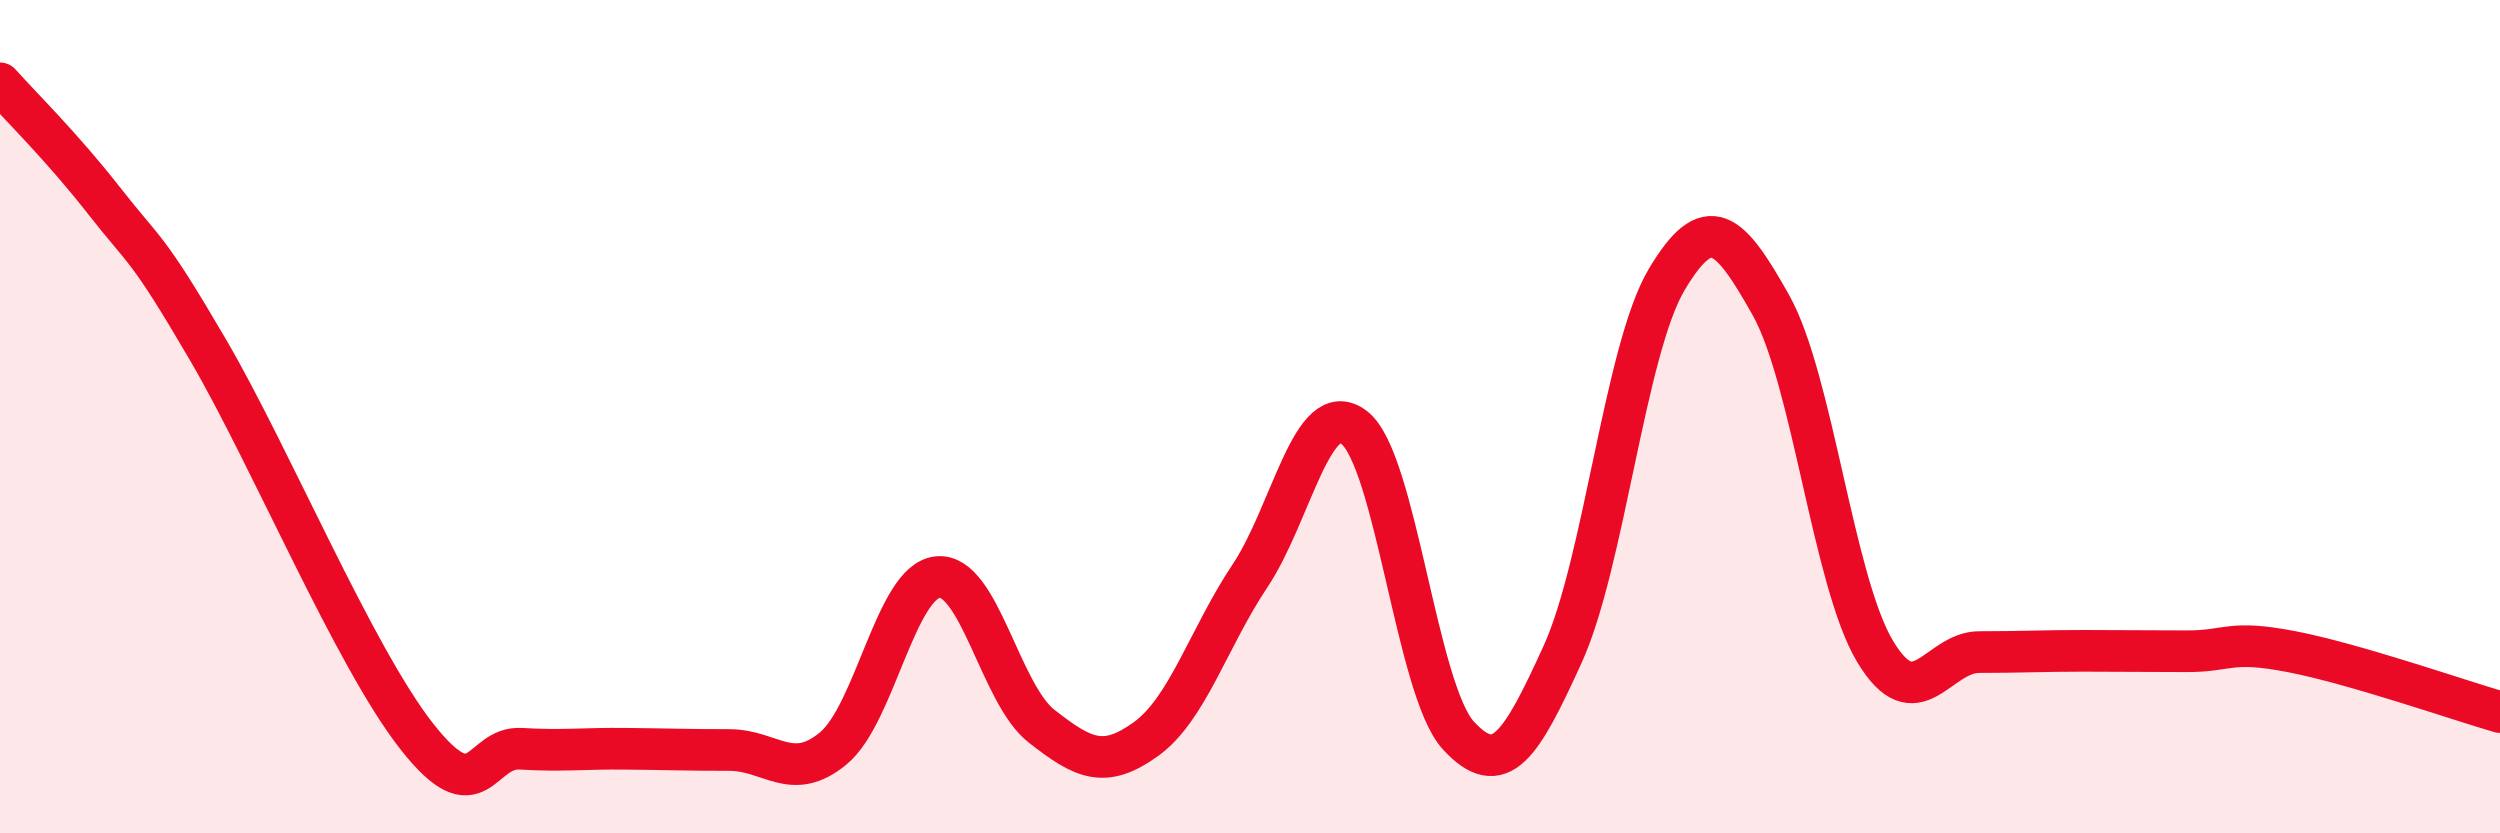
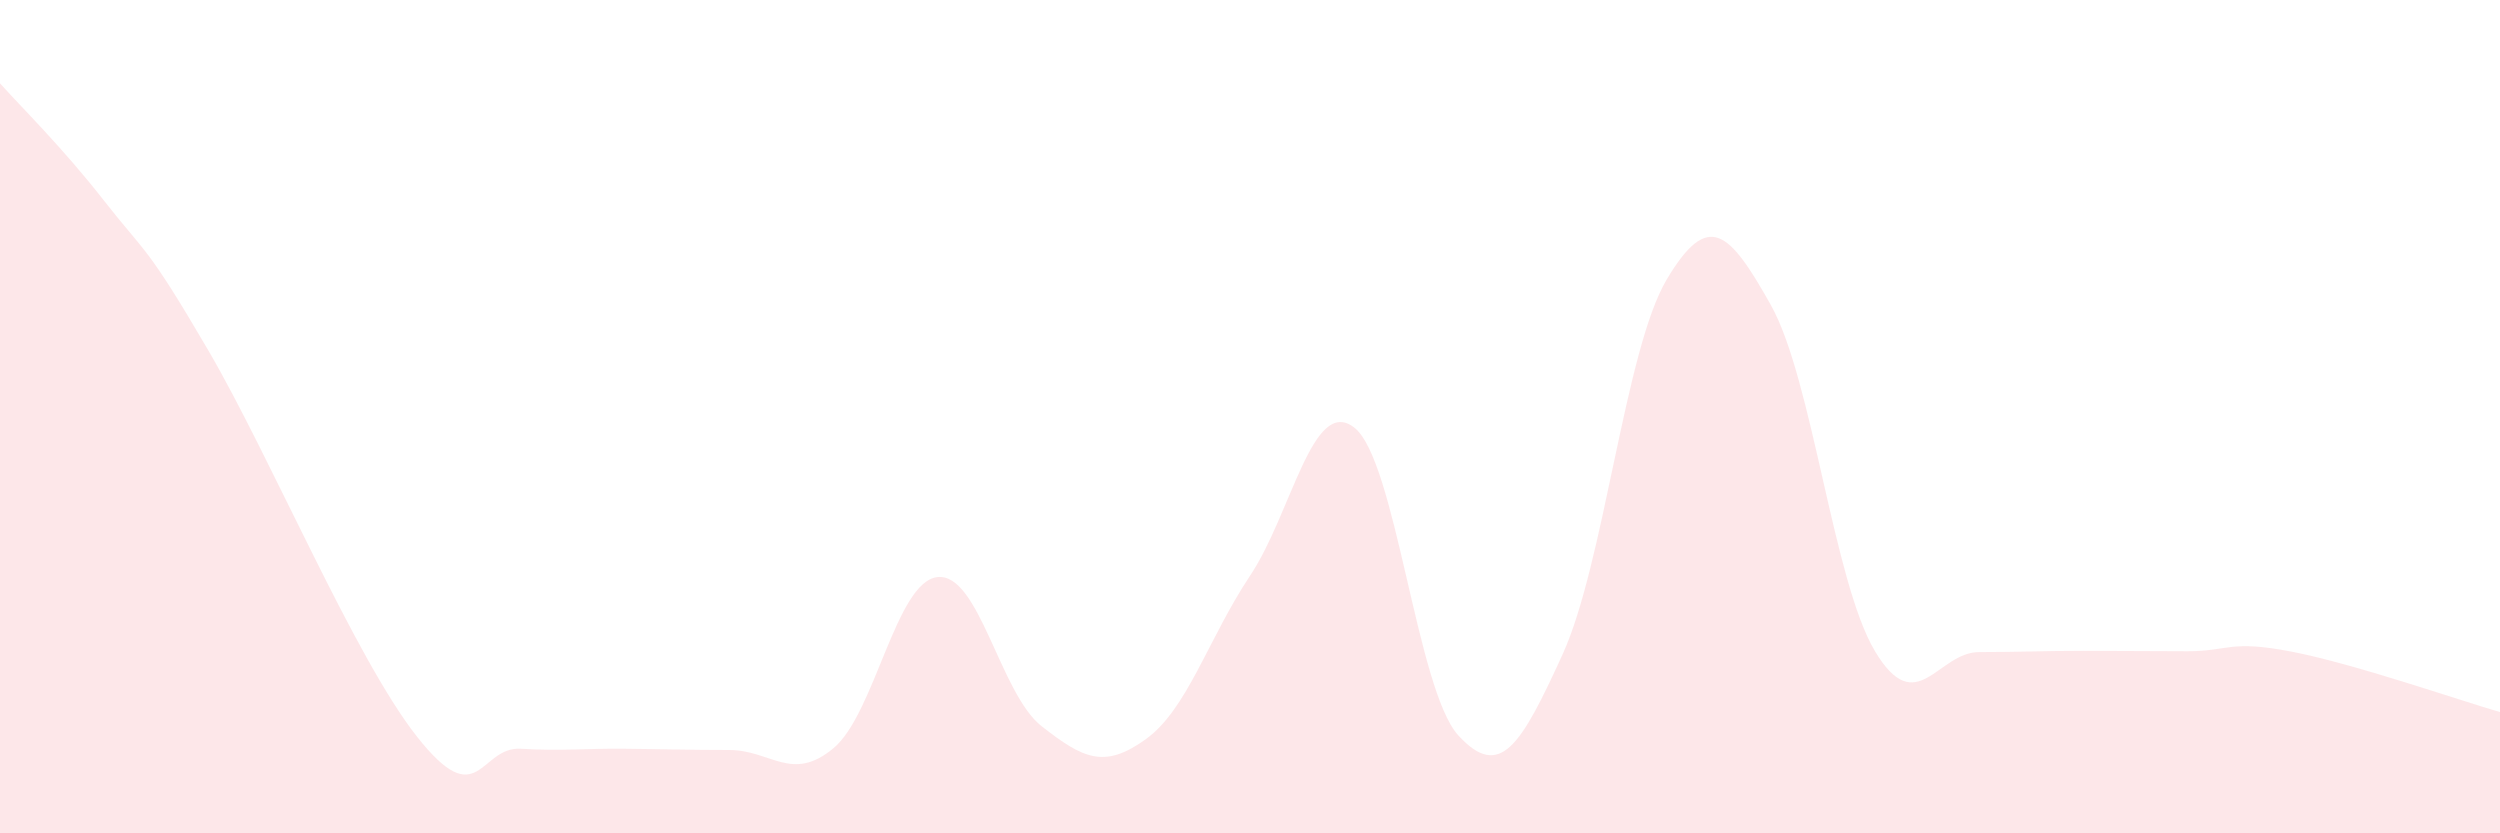
<svg xmlns="http://www.w3.org/2000/svg" width="60" height="20" viewBox="0 0 60 20">
  <path d="M 0,2 C 0.5,2.56 1.5,3.54 2.5,4.82 C 3.5,6.1 3.5,5.84 5,8.41 C 6.5,10.98 8.5,15.76 10,17.67 C 11.5,19.58 11.5,17.91 12.5,17.97 C 13.5,18.03 14,17.96 15,17.97 C 16,17.98 16.5,18 17.5,18 C 18.5,18 19,18.79 20,17.96 C 21,17.13 21.5,13.96 22.5,13.85 C 23.5,13.74 24,16.65 25,17.43 C 26,18.21 26.5,18.46 27.5,17.74 C 28.5,17.02 29,15.32 30,13.82 C 31,12.32 31.5,9.49 32.5,10.26 C 33.5,11.03 34,16.56 35,17.65 C 36,18.74 36.5,17.9 37.5,15.71 C 38.5,13.52 39,8.39 40,6.71 C 41,5.03 41.5,5.54 42.5,7.32 C 43.5,9.1 44,13.96 45,15.63 C 46,17.3 46.5,15.65 47.5,15.65 C 48.5,15.65 49,15.62 50,15.62 C 51,15.62 51.5,15.63 52.5,15.63 C 53.5,15.63 53.5,15.35 55,15.64 C 56.5,15.93 59,16.8 60,17.09L60 20L0 20Z" fill="#EB0A25" opacity="0.1" stroke-linecap="round" stroke-linejoin="round" />
-   <path d="M 0,2 C 0.5,2.56 1.5,3.54 2.5,4.82 C 3.5,6.1 3.5,5.84 5,8.41 C 6.5,10.98 8.5,15.76 10,17.67 C 11.5,19.58 11.5,17.91 12.5,17.97 C 13.5,18.03 14,17.96 15,17.97 C 16,17.98 16.5,18 17.5,18 C 18.5,18 19,18.79 20,17.96 C 21,17.13 21.5,13.96 22.5,13.85 C 23.5,13.74 24,16.65 25,17.43 C 26,18.21 26.5,18.46 27.5,17.74 C 28.5,17.02 29,15.32 30,13.82 C 31,12.32 31.5,9.49 32.5,10.26 C 33.5,11.03 34,16.56 35,17.65 C 36,18.74 36.5,17.9 37.5,15.71 C 38.5,13.52 39,8.39 40,6.71 C 41,5.03 41.5,5.54 42.5,7.32 C 43.5,9.1 44,13.96 45,15.63 C 46,17.3 46.5,15.65 47.5,15.65 C 48.5,15.65 49,15.62 50,15.62 C 51,15.62 51.5,15.63 52.5,15.63 C 53.5,15.63 53.5,15.35 55,15.64 C 56.5,15.93 59,16.8 60,17.09" stroke="#EB0A25" stroke-width="1" fill="none" stroke-linecap="round" stroke-linejoin="round" />
</svg>